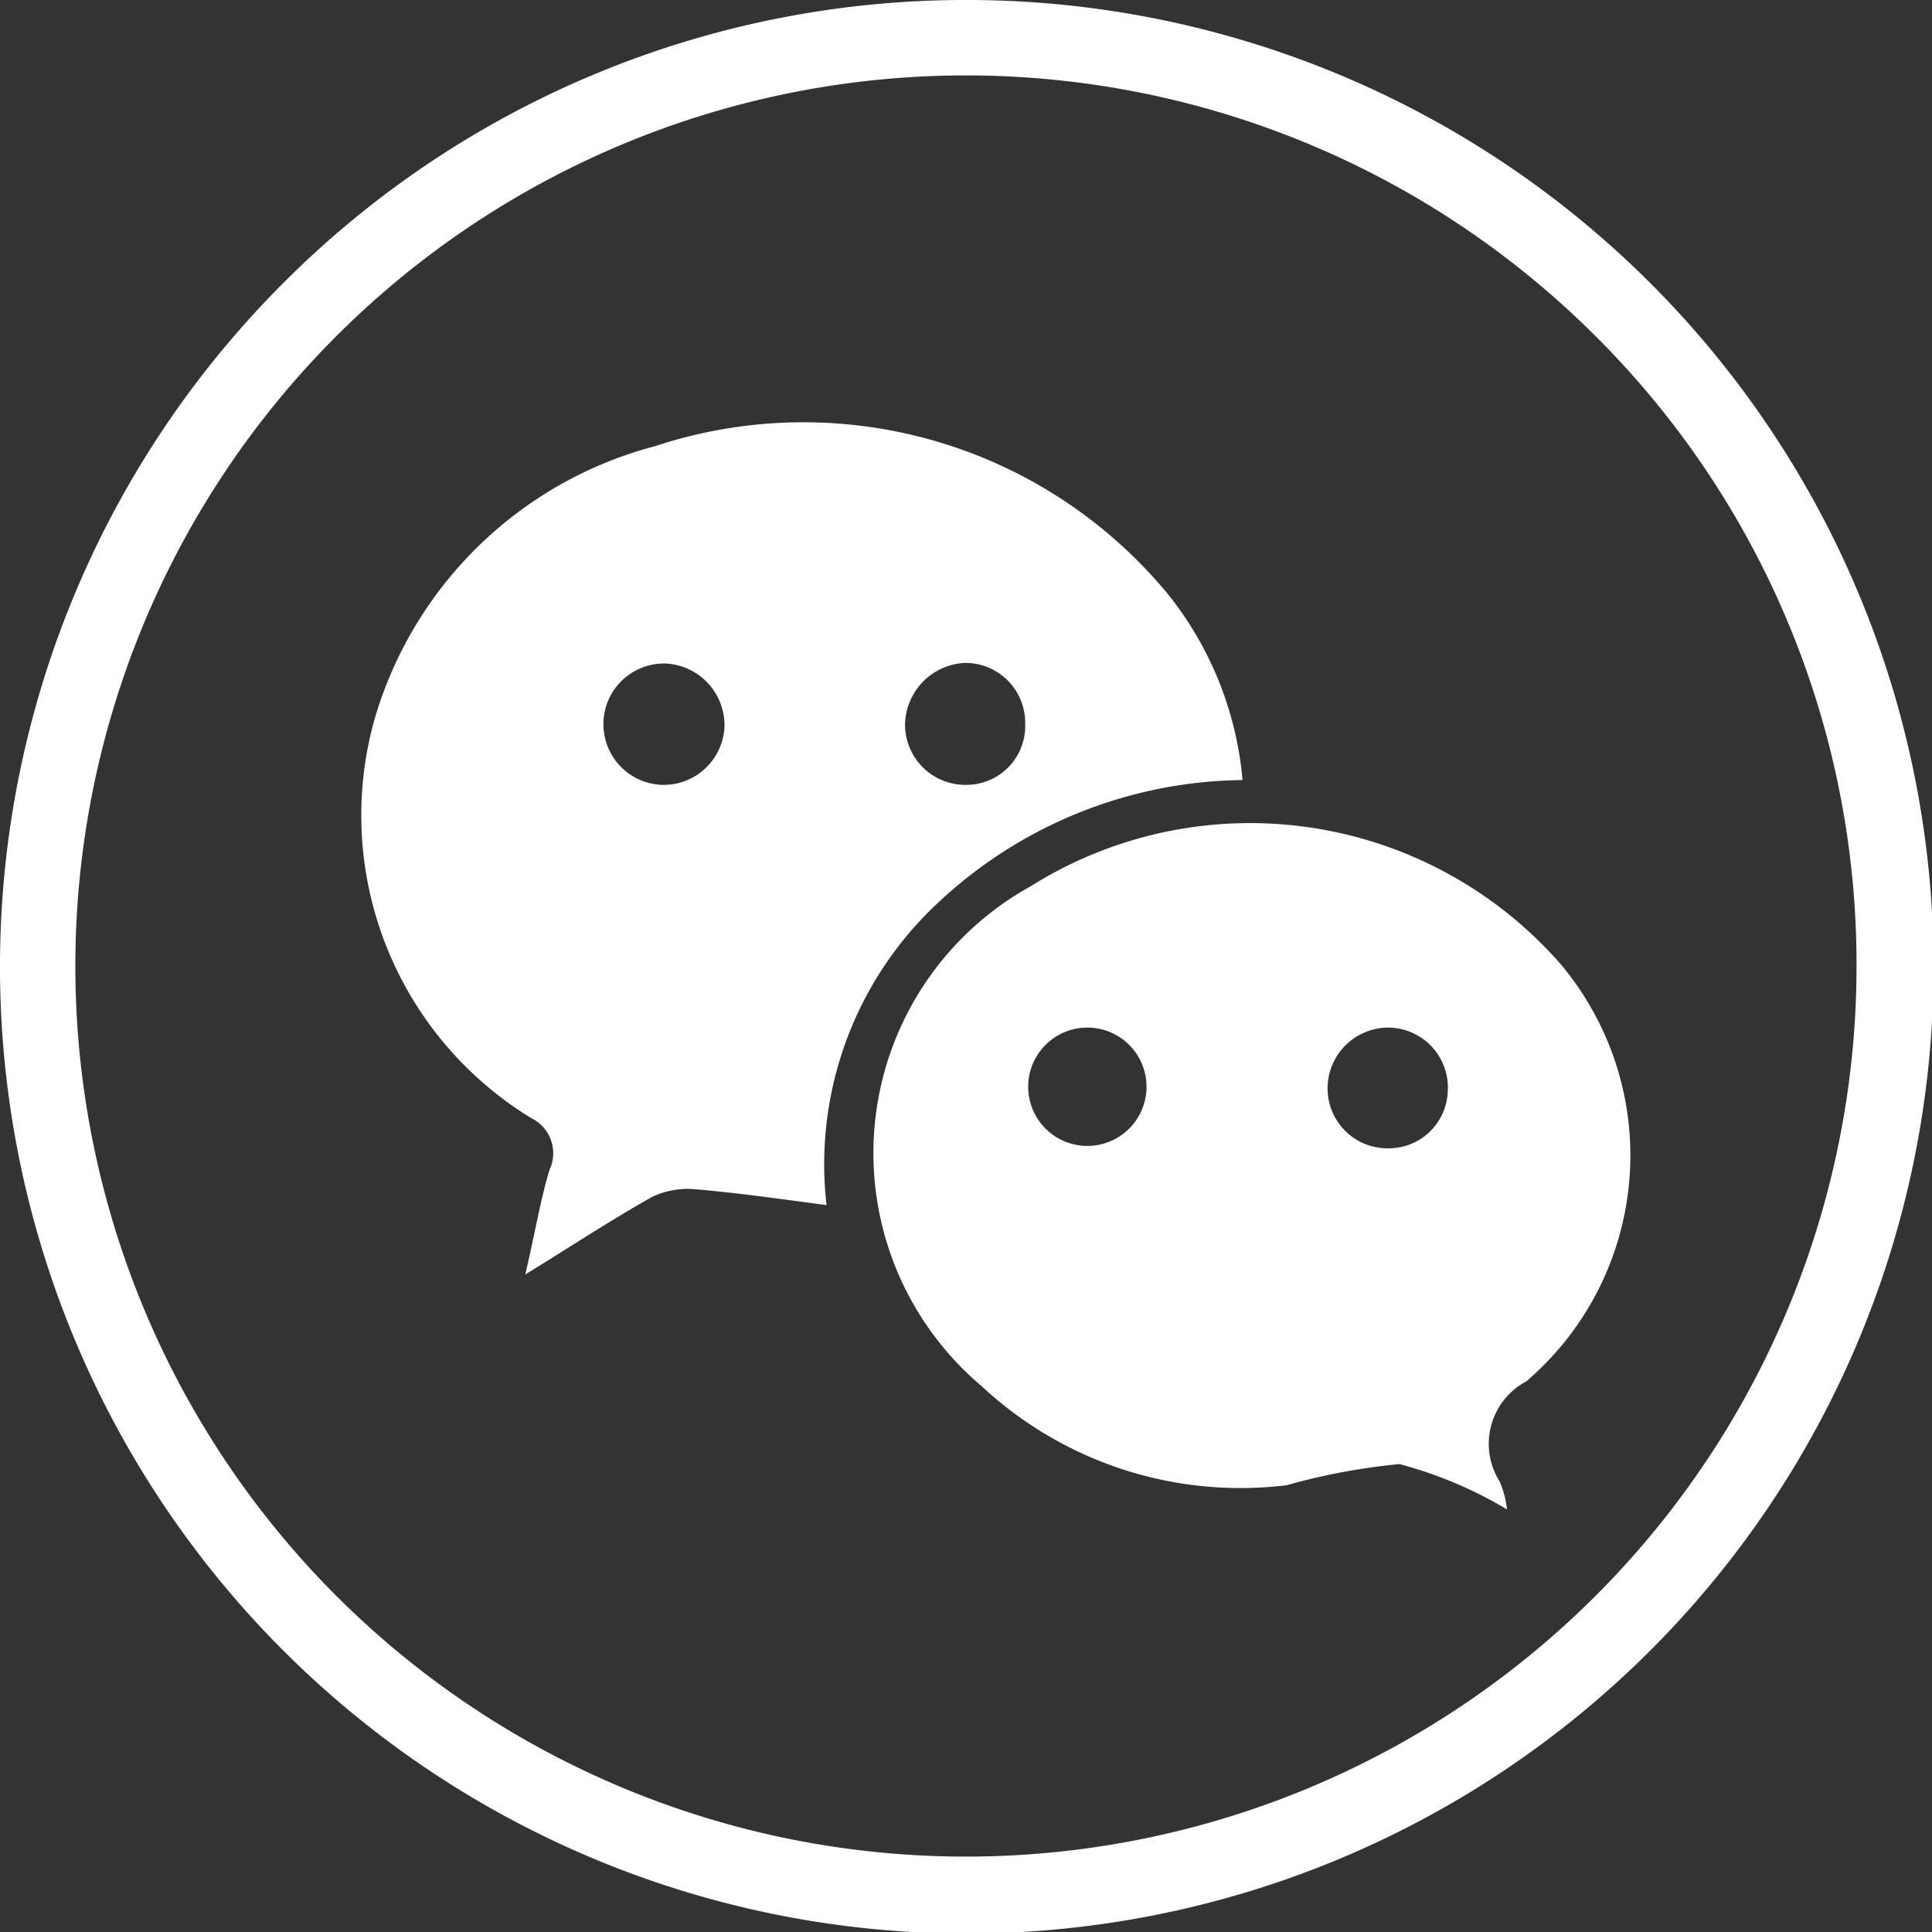
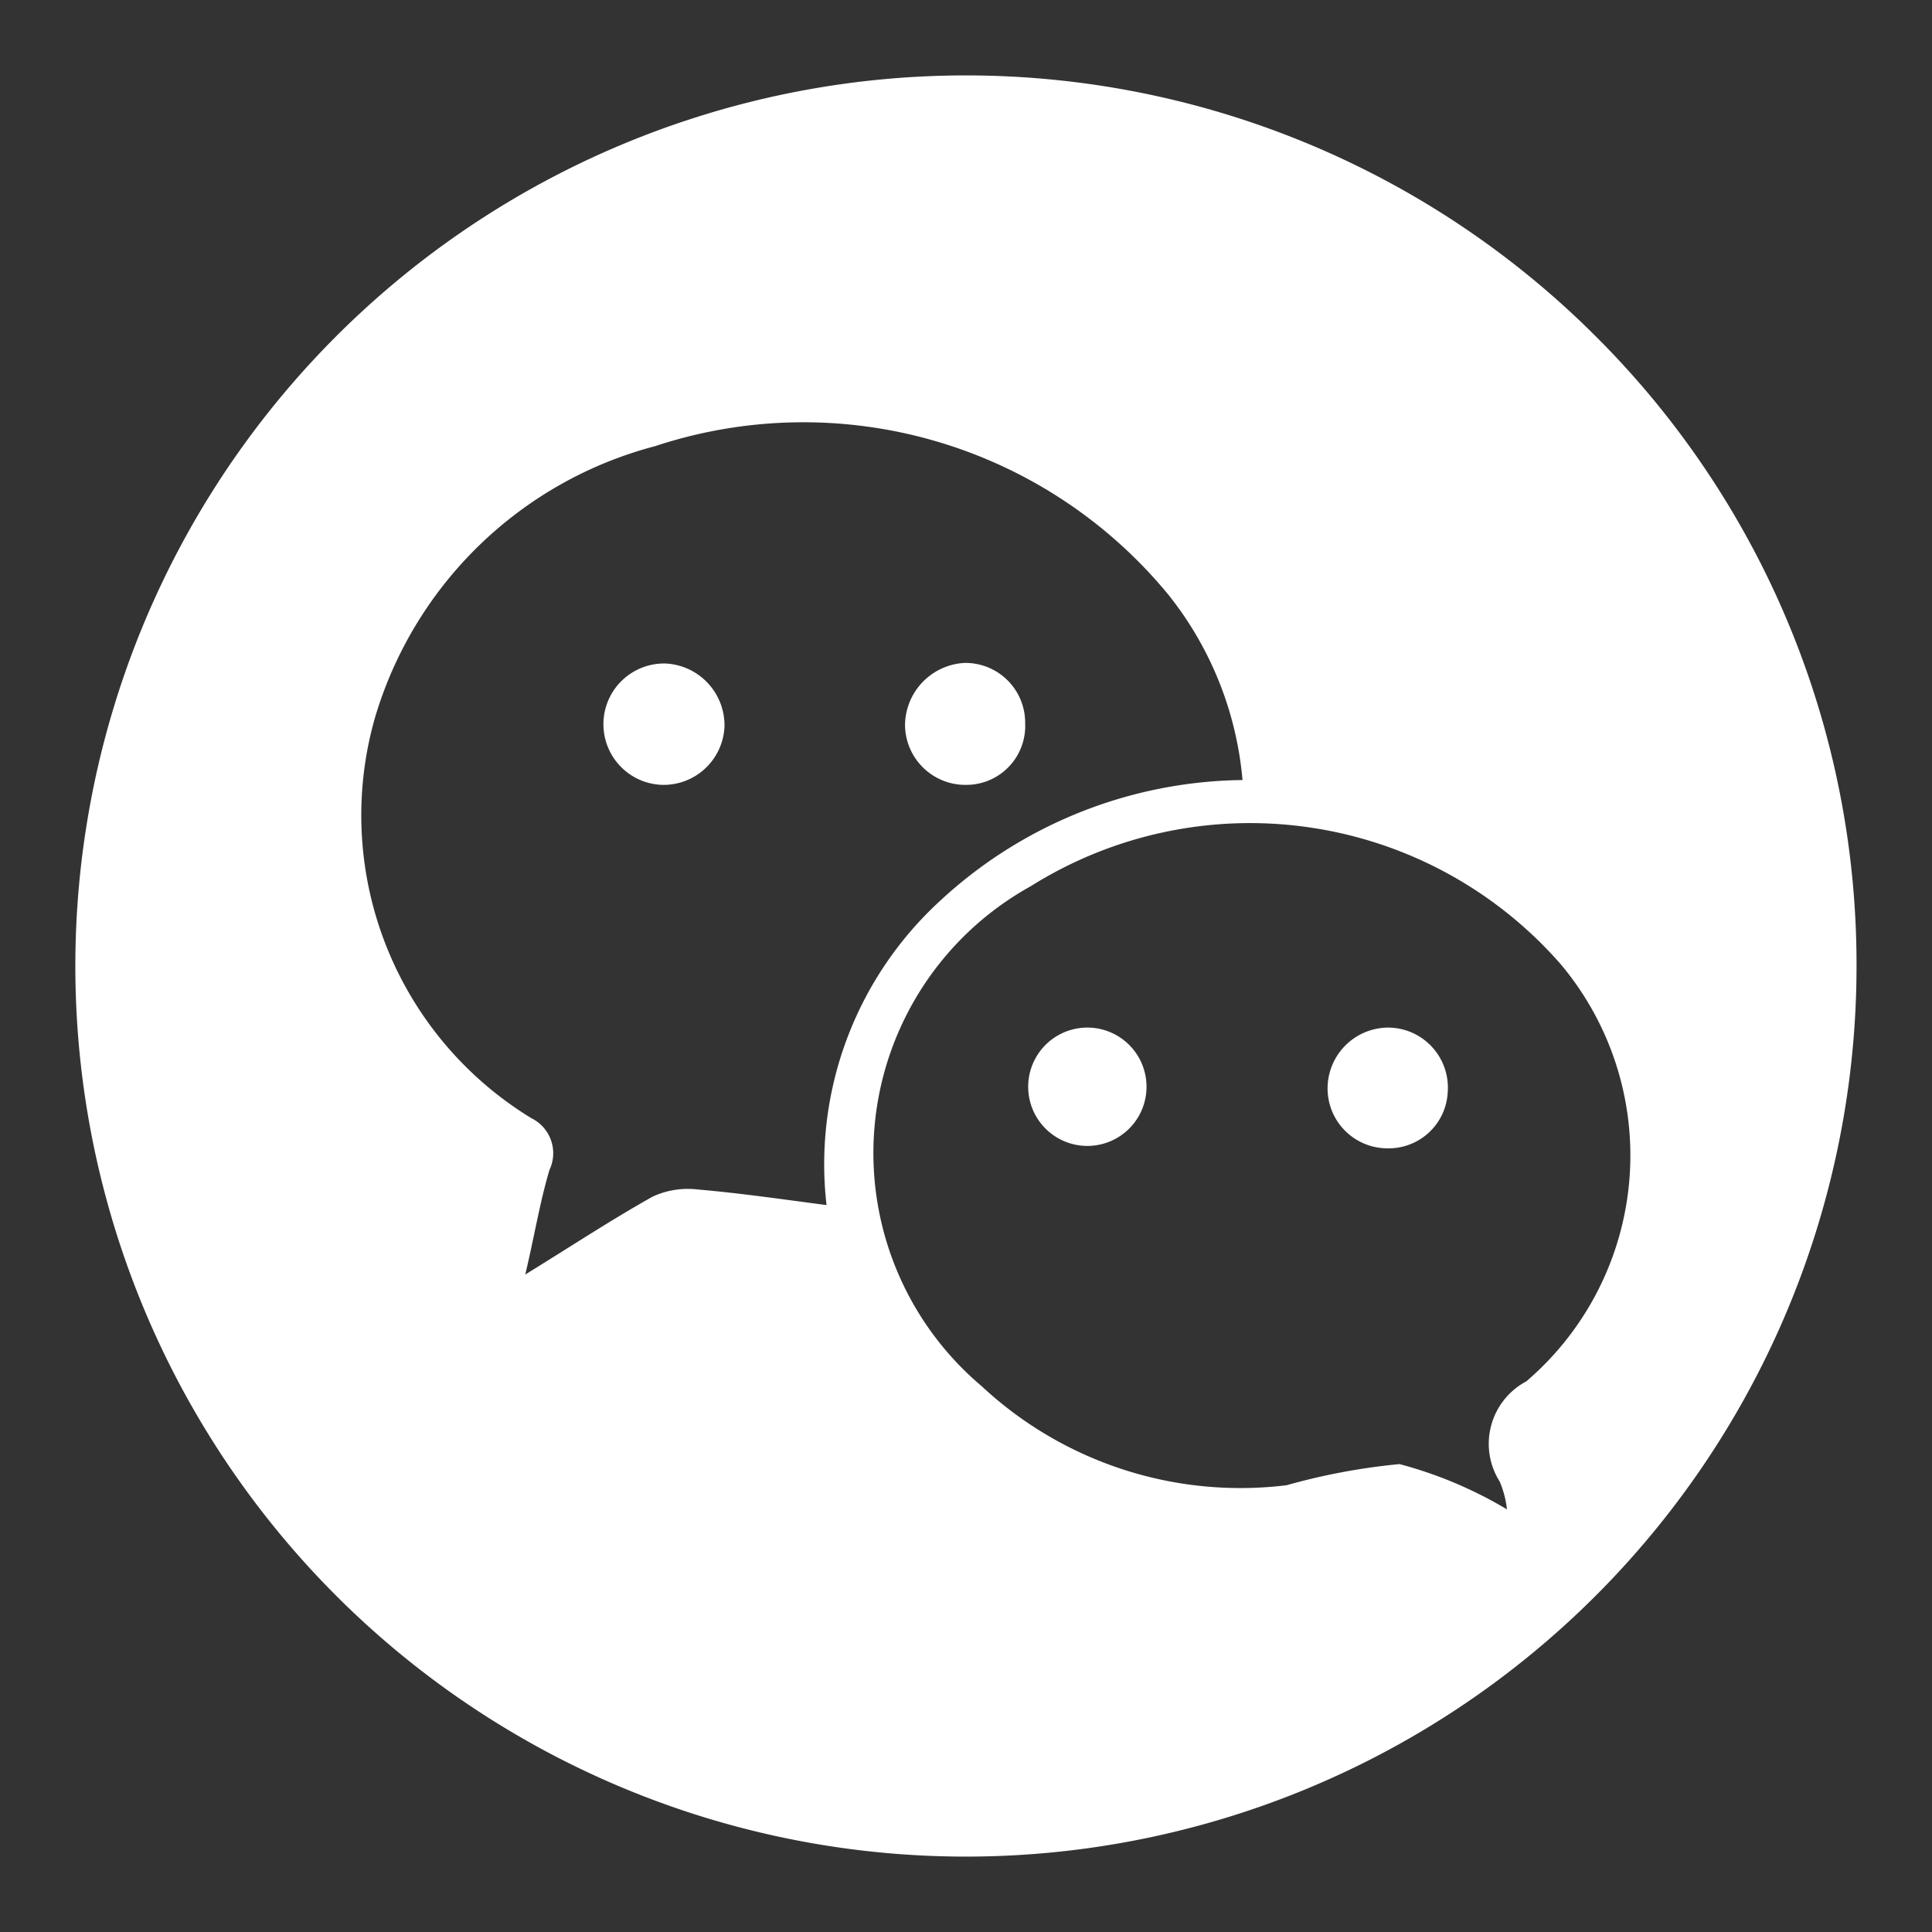
<svg xmlns="http://www.w3.org/2000/svg" width="32" height="32" viewBox="0 0 32 32">
  <rect x="0" y="0" width="32" height="32" fill="#333333" stroke="none" />
  <defs>
    <style>
      .cls-1 {
        fill: #fff;
        fill-rule: evenodd;
      }
    </style>
  </defs>
-   <path id="_00_footer_WeChat.svg" data-name="00_footer_WeChat.svg" class="cls-1" d="M2700.58,1768.92a7.487,7.487,0,0,0-5.03,2.02,5.918,5.918,0,0,0-1.86,5.02c-0.76-.1-1.45-0.2-2.15-0.26a1.379,1.379,0,0,0-.73.12c-0.68.38-1.33,0.81-2.11,1.29,0.15-.63.24-1.19,0.4-1.73a0.647,0.647,0,0,0-.3-0.86,5.876,5.876,0,0,1-2.59-6.63,6.58,6.58,0,0,1,4.64-4.5,7.825,7.825,0,0,1,8.51,2.47A5.719,5.719,0,0,1,2700.58,1768.92Zm-8.58-.89a1.026,1.026,0,0,0-.97-1.04,1.005,1.005,0,0,0-.06,2.01A1.01,1.01,0,0,0,2692,1768.03Zm3.98-1.05a1.041,1.041,0,0,0-.99,1.03,1,1,0,0,0,1.02.99,0.976,0.976,0,0,0,.97-1.02A0.99,0.99,0,0,0,2695.98,1766.98Zm8.98,14.02a6.919,6.919,0,0,0-1.78-.75,10.576,10.576,0,0,0-1.87.35,6.285,6.285,0,0,1-5.05-1.64,5.052,5.052,0,0,1,.81-8.28,6.833,6.833,0,0,1,8.78,1.29,4.924,4.924,0,0,1-.57,6.91,1.171,1.171,0,0,0-.44,1.66A1.635,1.635,0,0,1,2704.96,1781Zm-6.95-6.02a0.98,0.98,0,1,0,0-1.96A0.98,0.98,0,1,0,2698.01,1774.98Zm4.98-1.96a1.009,1.009,0,0,0-1,.96,0.992,0.992,0,0,0,.99,1.04,0.98,0.98,0,0,0,1-.95A0.994,0.994,0,0,0,2702.99,1773.02ZM2696,1756a16.013,16.013,0,1,1-11.31,4.69A15.954,15.954,0,0,1,2696,1756h0Zm10.43,5.57a14.751,14.751,0,1,0,4.32,10.43,14.682,14.682,0,0,0-4.32-10.43h0Z" transform="translate(-2680 -1756)" />
+   <path id="_00_footer_WeChat.svg" data-name="00_footer_WeChat.svg" class="cls-1" d="M2700.58,1768.92a7.487,7.487,0,0,0-5.03,2.02,5.918,5.918,0,0,0-1.86,5.02c-0.76-.1-1.45-0.2-2.15-0.26a1.379,1.379,0,0,0-.73.12c-0.68.38-1.33,0.81-2.11,1.29,0.15-.63.24-1.19,0.4-1.73a0.647,0.647,0,0,0-.3-0.86,5.876,5.876,0,0,1-2.59-6.63,6.58,6.58,0,0,1,4.64-4.5,7.825,7.825,0,0,1,8.51,2.47A5.719,5.719,0,0,1,2700.58,1768.92Zm-8.58-.89a1.026,1.026,0,0,0-.97-1.04,1.005,1.005,0,0,0-.06,2.01A1.01,1.01,0,0,0,2692,1768.03Zm3.98-1.05a1.041,1.041,0,0,0-.99,1.03,1,1,0,0,0,1.02.99,0.976,0.976,0,0,0,.97-1.02A0.99,0.99,0,0,0,2695.98,1766.98Zm8.98,14.02a6.919,6.919,0,0,0-1.78-.75,10.576,10.576,0,0,0-1.87.35,6.285,6.285,0,0,1-5.05-1.64,5.052,5.052,0,0,1,.81-8.28,6.833,6.833,0,0,1,8.78,1.29,4.924,4.924,0,0,1-.57,6.91,1.171,1.171,0,0,0-.44,1.66A1.635,1.635,0,0,1,2704.96,1781Zm-6.95-6.02a0.98,0.98,0,1,0,0-1.96A0.98,0.98,0,1,0,2698.01,1774.98Zm4.98-1.96a1.009,1.009,0,0,0-1,.96,0.992,0.992,0,0,0,.99,1.04,0.98,0.98,0,0,0,1-.95A0.994,0.994,0,0,0,2702.99,1773.02ZM2696,1756A15.954,15.954,0,0,1,2696,1756h0Zm10.43,5.57a14.751,14.751,0,1,0,4.32,10.43,14.682,14.682,0,0,0-4.32-10.43h0Z" transform="translate(-2680 -1756)" />
</svg>